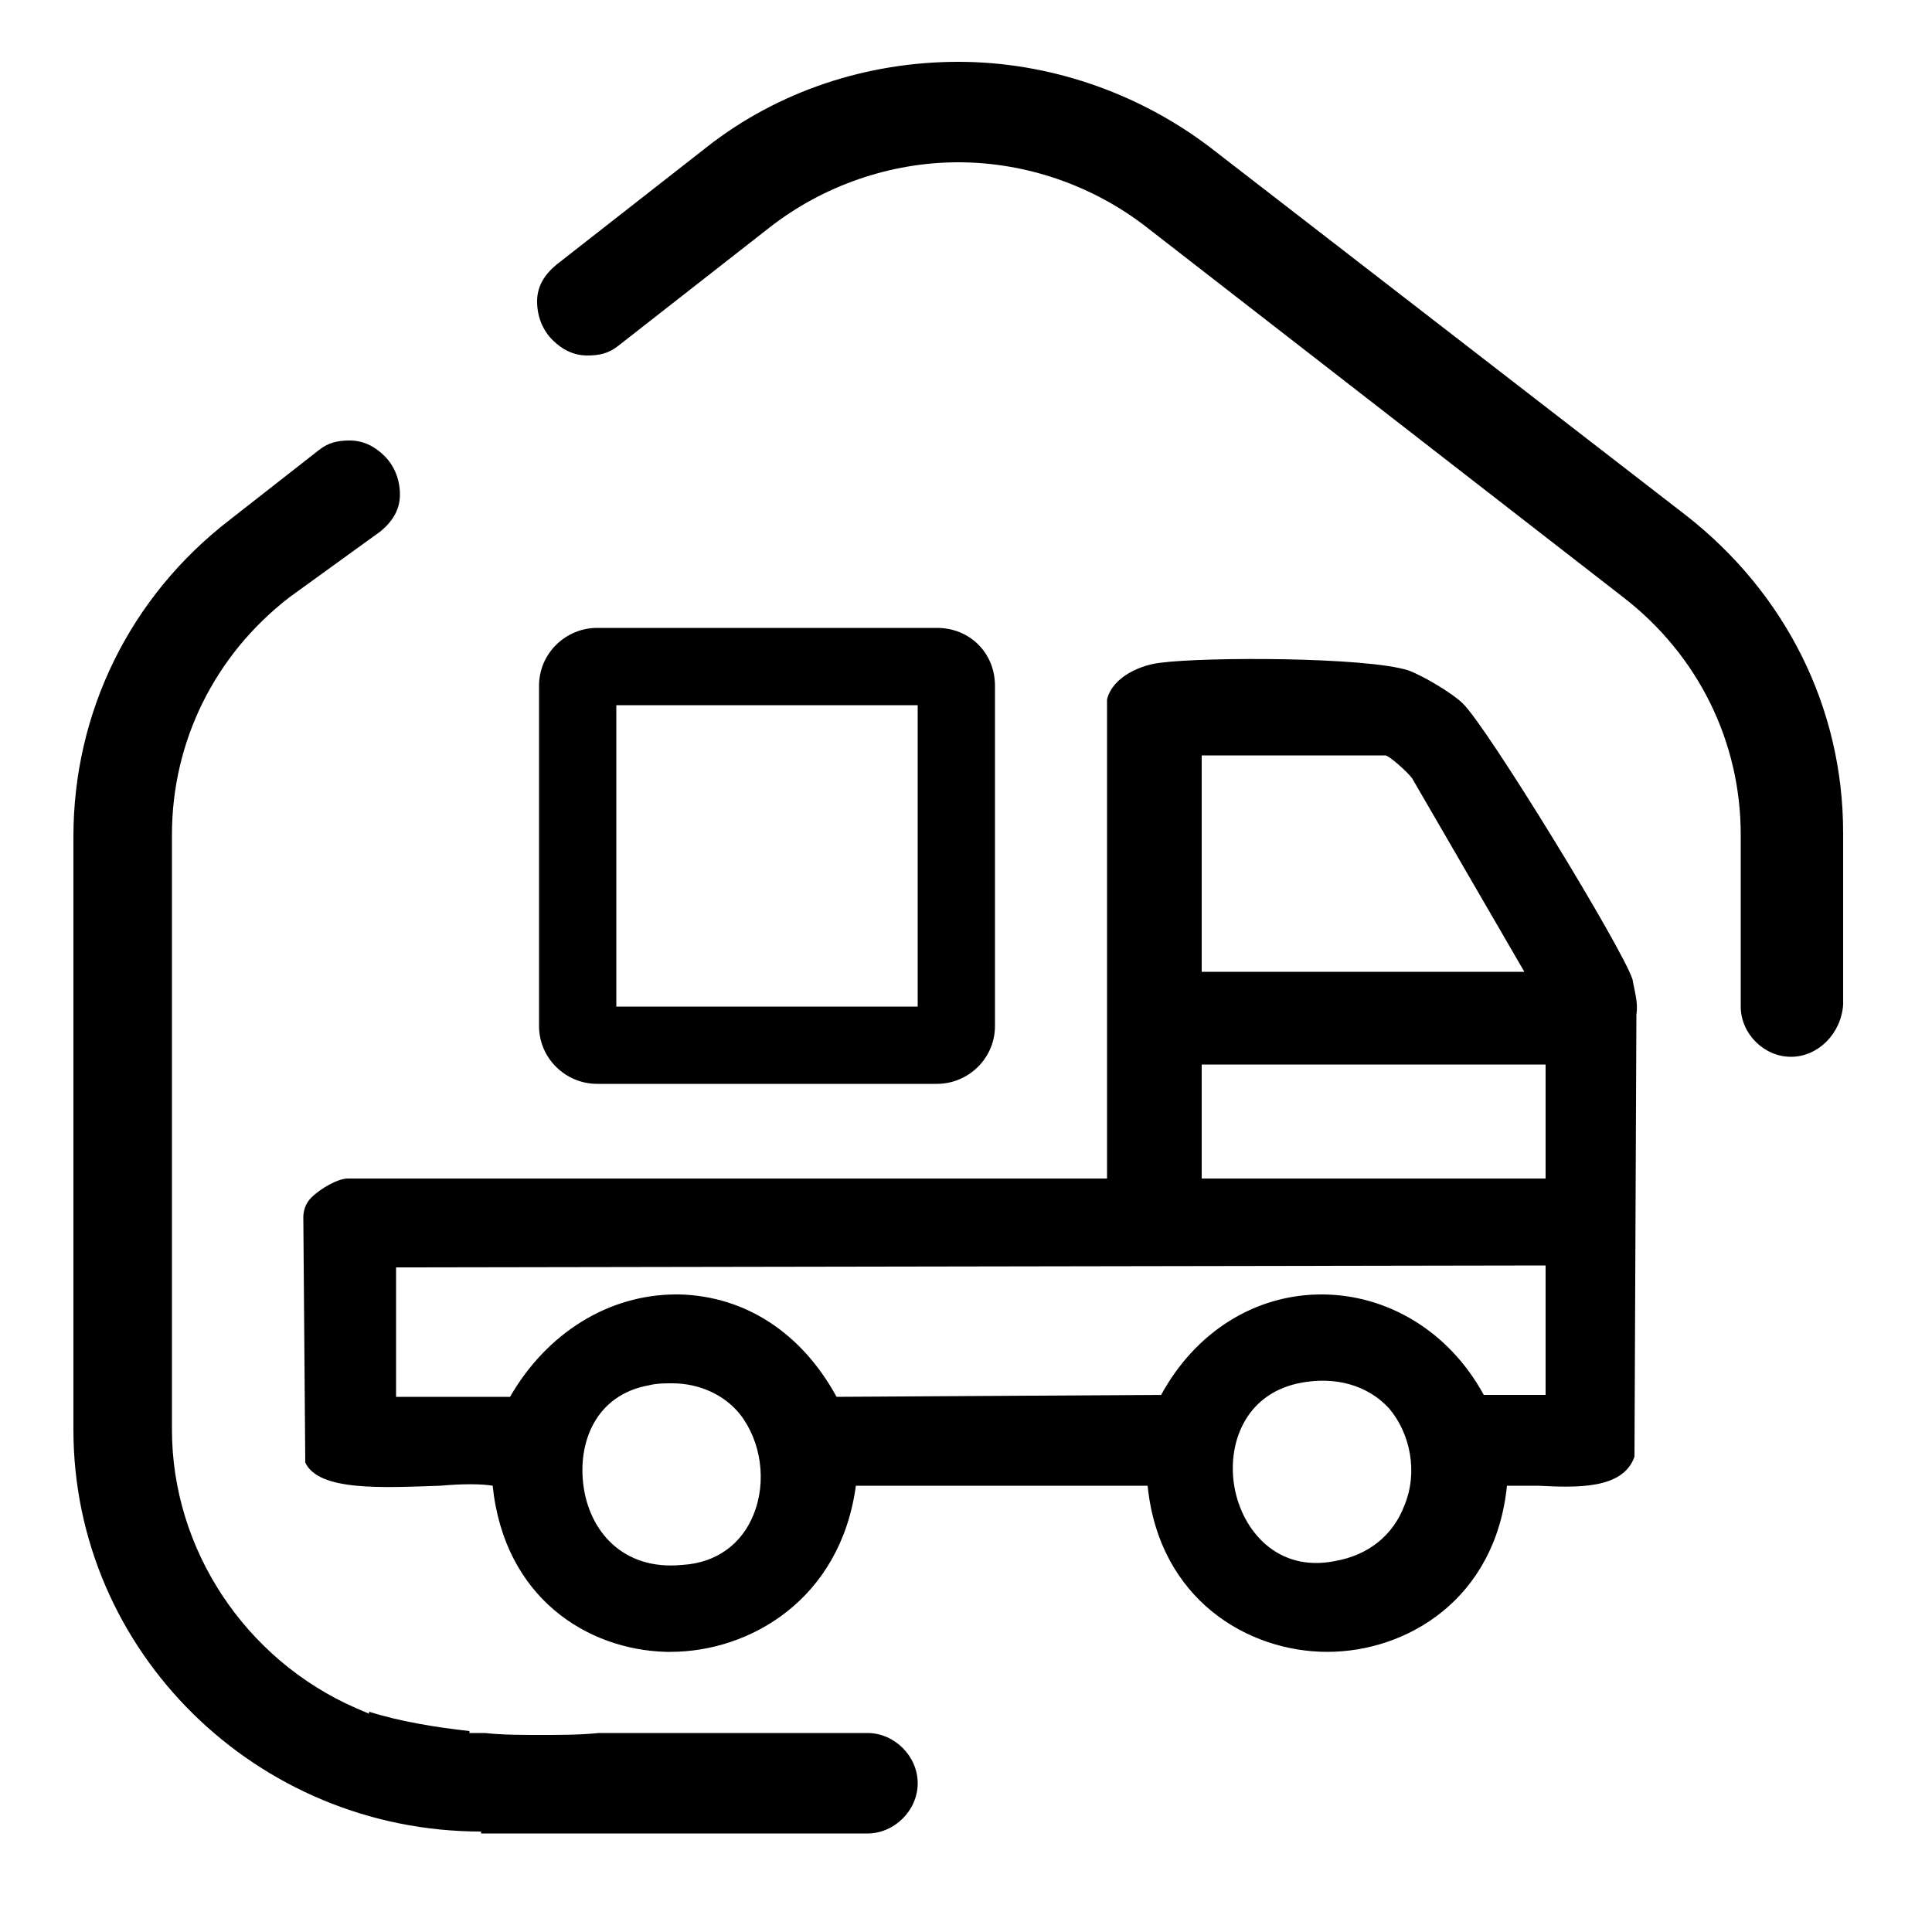
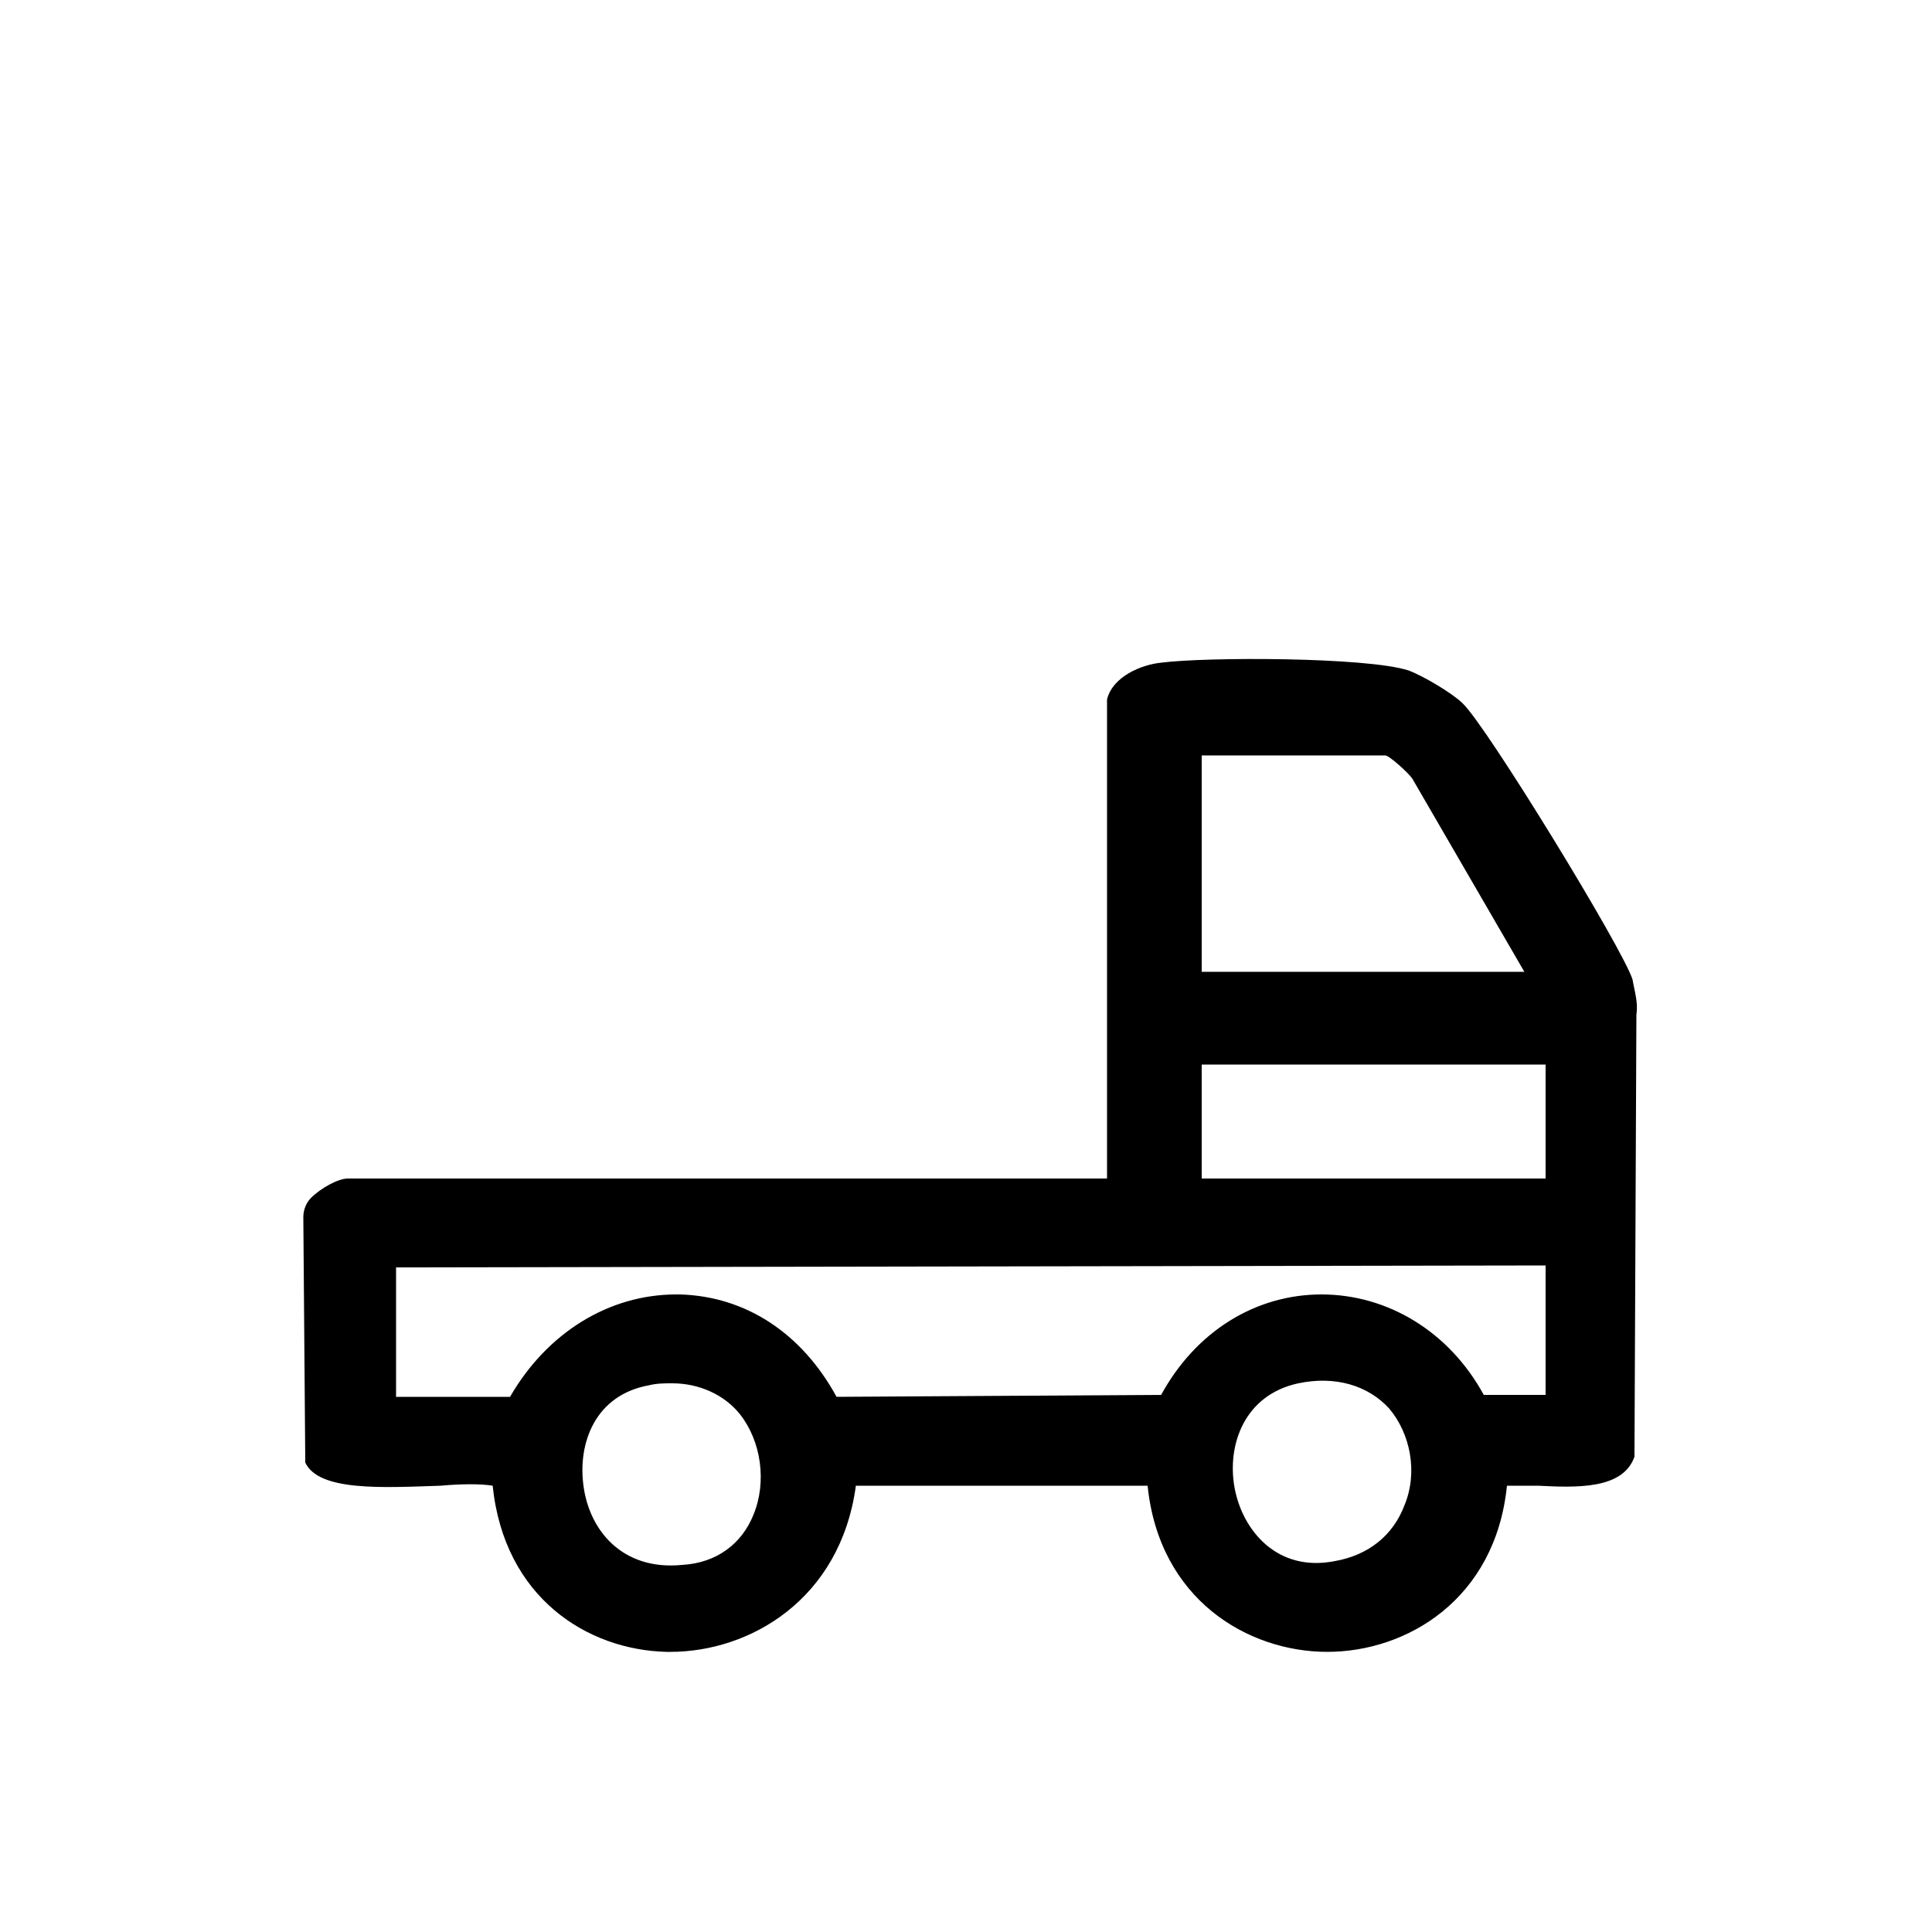
<svg xmlns="http://www.w3.org/2000/svg" version="1.1" id="Layer_1" x="0px" y="0px" viewBox="0 0 100 100" style="enable-background:new 0 0 100 100;" xml:space="preserve">
-   <path d="M92.7,54.7c-1.4,0-2.6-1.2-2.6-2.6v-8.9c0-4.8-2.2-9.3-6.1-12.3L59.4,11.8c-2.8-2.2-6.3-3.4-9.8-3.4s-7,1.2-9.8,3.4  l-7.8,6.1c-0.5,0.4-1,0.5-1.6,0.5c-0.7,0-1.3-0.3-1.8-0.8c-0.5-0.5-0.8-1.2-0.8-2s0.4-1.4,1-1.9l7.8-6.1c3.7-2.9,8.3-4.4,13-4.4  s9.3,1.6,13,4.4l24.7,19.1c5.1,4,8.1,9.9,8.1,16.4v8.9C95.3,53.5,94.1,54.7,92.7,54.7L92.7,54.7z" />
-   <path d="M24.9,94.8c-11.6,0-21.1-9.3-21.1-20.8V43.3c0-6.4,2.9-12.4,8.1-16.4l4.6-3.6c0.5-0.4,1-0.5,1.6-0.5c0.7,0,1.3,0.3,1.8,0.8  c0.5,0.5,0.8,1.2,0.8,2s-0.4,1.4-1,1.9L15,30.9c-3.9,3-6.1,7.5-6.1,12.3V74c0,6.2,3.8,11.9,9.5,14.4l0.7,0.3v-0.1  c1.6,0.5,3.4,0.8,5.2,1v0.1l0.5,0h0.3c0.9,0.1,1.9,0.1,2.9,0.1s2,0,3-0.1h13.9c1.4,0,2.6,1.2,2.6,2.6s-1.2,2.6-2.6,2.6H24.9  L24.9,94.8z" />
  <path d="M84.5,50.7c-0.5-1.6-7.6-13.2-8.8-14.3c-0.5-0.5-2-1.4-2.8-1.7c-2.2-0.7-10.5-0.7-12.8-0.4c-1,0.1-2.5,0.7-2.8,1.9V61H18  c-0.5,0-1.4,0.5-1.9,1c-0.3,0.3-0.4,0.7-0.4,1l0.1,12.6l0,0.1c0.7,1.5,4,1.3,7,1.2c1.1-0.1,2.1-0.1,2.7,0c0.6,5.8,4.9,8.5,9,8.6  c0,0,0.1,0,0.2,0c4.1,0,8.8-2.7,9.6-8.6l15.1,0c0.6,5.9,5.2,8.6,9.3,8.6l0,0c4.1,0,8.7-2.7,9.3-8.6c0.4,0,1,0,1.6,0  c2,0.1,4.4,0.2,5-1.5l0.1-22.9C84.8,51.9,84.6,51.3,84.5,50.7L84.5,50.7z M80,65.5v6.7l-3.2,0c-1.8-3.3-5-5.2-8.4-5.2h0  c-3.4,0-6.5,1.9-8.3,5.2l-16.8,0.1c-1.8-3.3-4.7-5.2-8.1-5.3c0,0-0.1,0-0.2,0c-3.5,0-6.7,2-8.6,5.3h-5.9v-6.7L80,65.5L80,65.5z   M33.6,71.7c0.4-0.1,0.8-0.1,1.2-0.1c1.4,0,2.7,0.6,3.5,1.6c1.1,1.4,1.4,3.5,0.7,5.2c-0.6,1.5-1.9,2.5-3.7,2.6  c-3.1,0.3-4.8-1.8-5.1-4.1C29.9,74.7,30.8,72.2,33.6,71.7L33.6,71.7z M63.9,77c-0.4-2.2,0.5-4.8,3.3-5.4c1.9-0.4,3.6,0.1,4.7,1.3  c1.1,1.3,1.5,3.3,0.8,5c-0.6,1.6-1.9,2.6-3.6,2.9C66.1,81.4,64.3,79.2,63.9,77z M62.2,50.3V39.1h9.5c0.2,0,1.2,0.9,1.4,1.2l5.8,10  H62.2z M80,55.1V61H62.2v-5.9H80z" />
-   <path d="M48.5,56.1H30.9c-1.6,0-3-1.3-3-3V35.5c0-1.7,1.4-3,3-3h17.6c1.7,0,3,1.3,3,3v17.6C51.5,54.8,50.1,56.1,48.5,56.1z   M31.9,52.1h15.6V36.5H31.9V52.1z" />
</svg>